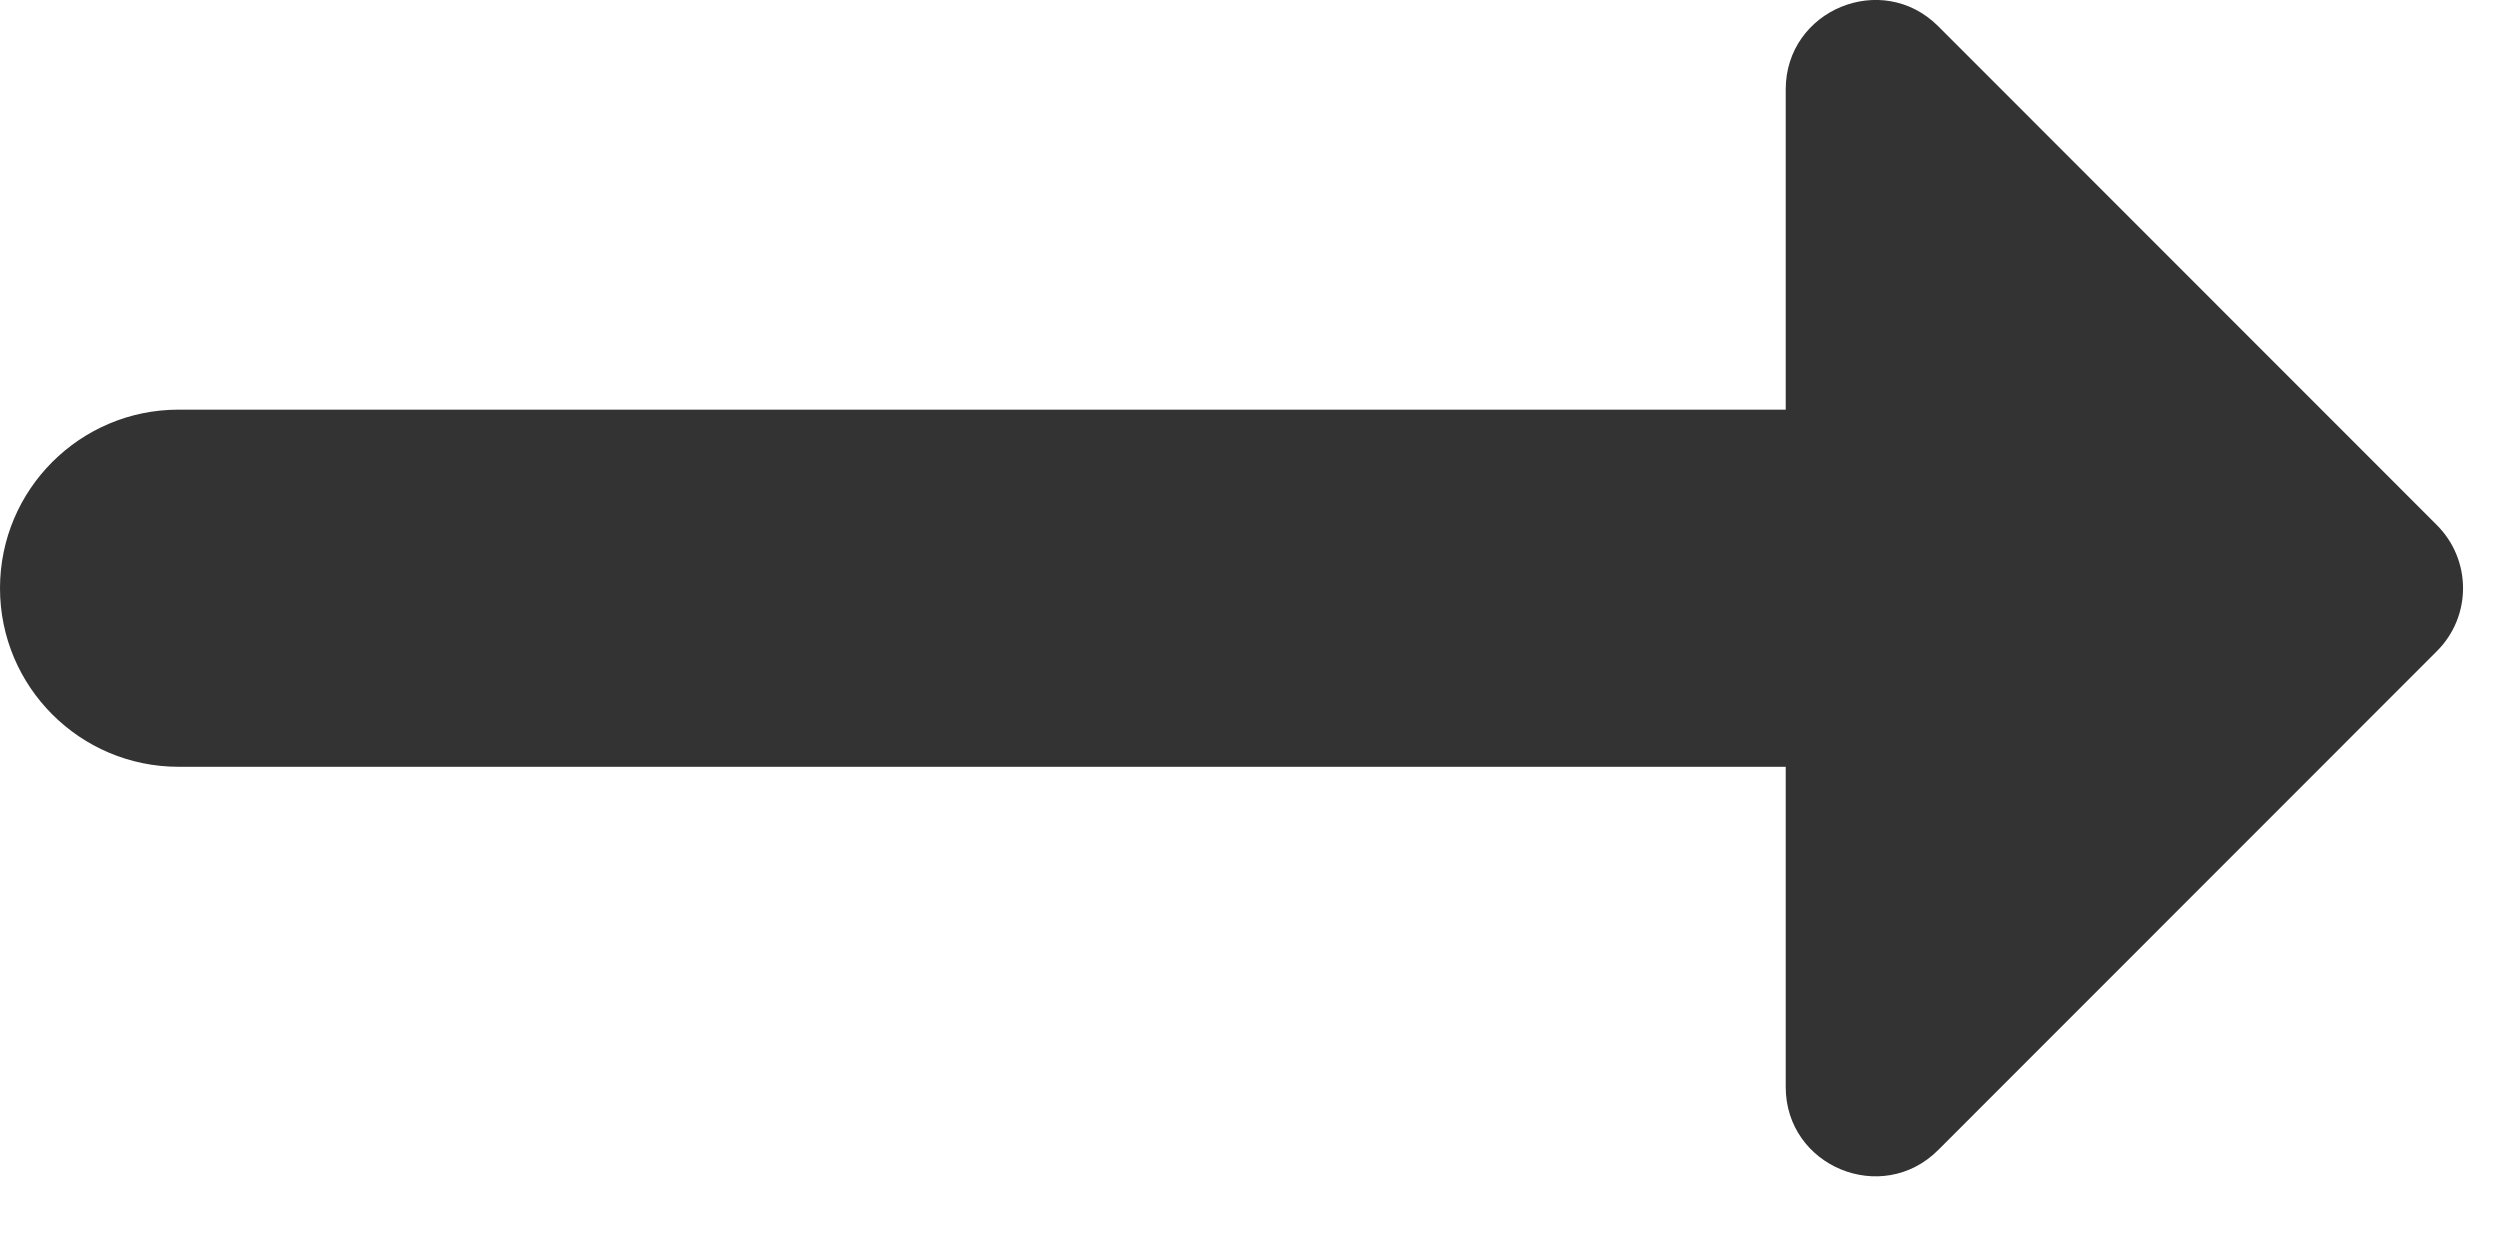
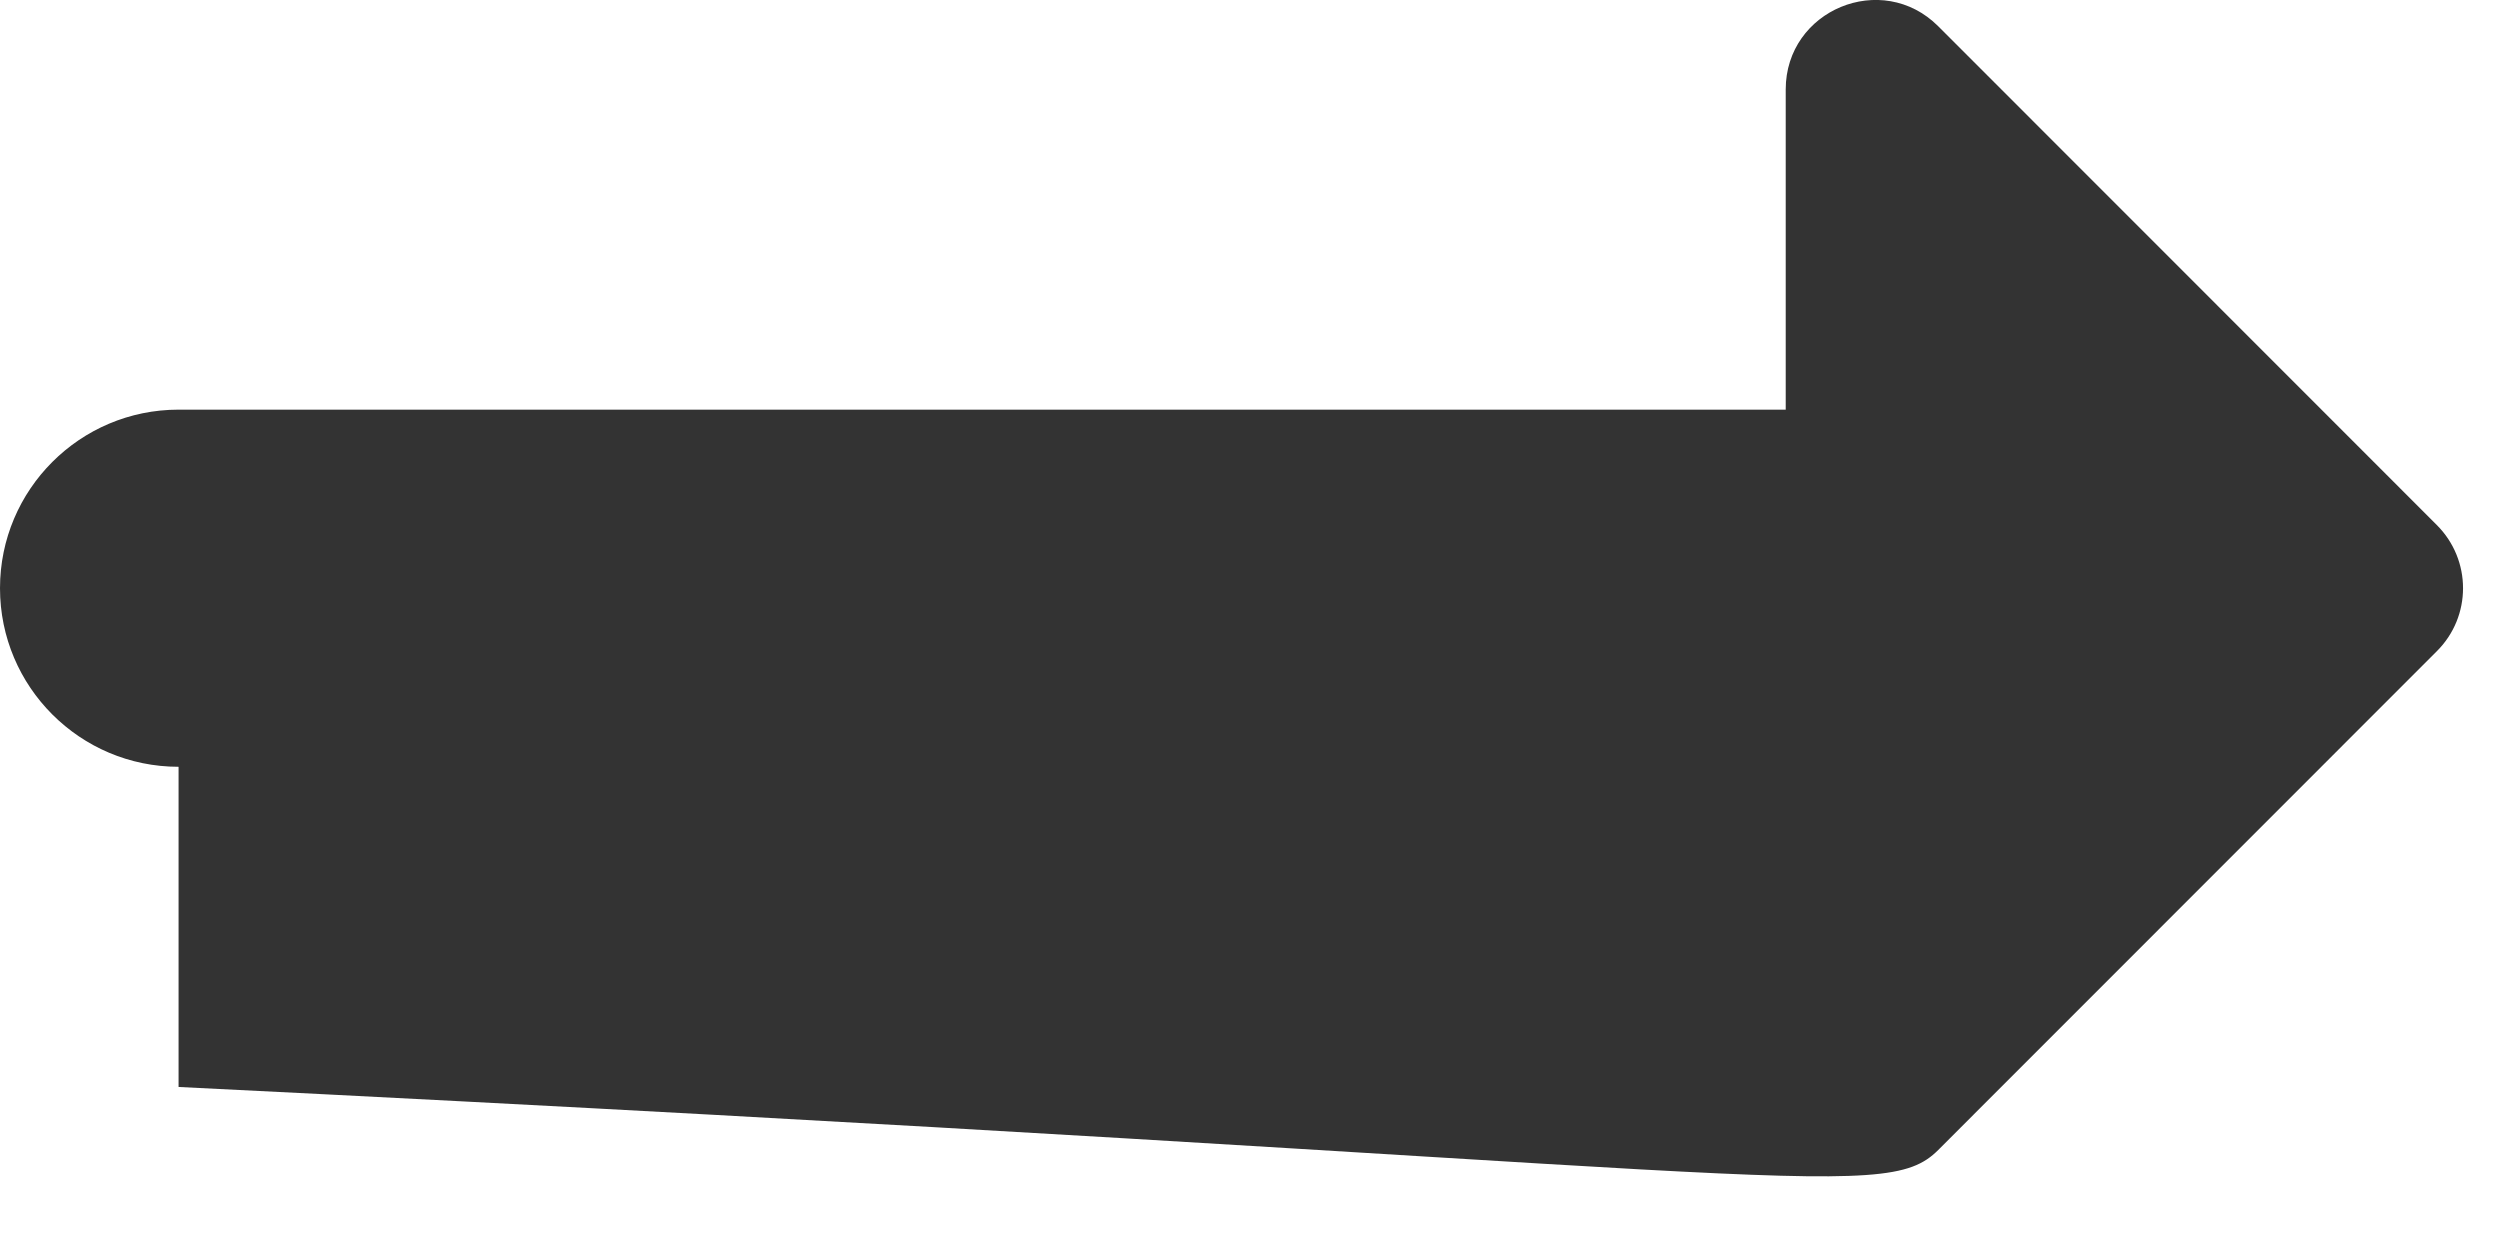
<svg xmlns="http://www.w3.org/2000/svg" width="14" height="7" viewBox="0 0 14 7" fill="none">
-   <path fill-rule="evenodd" clip-rule="evenodd" d="M13.646 3.647C13.842 3.452 13.842 3.136 13.646 2.94L10.854 0.147C10.539 -0.168 10 0.056 10 0.501V2.294H1C0.448 2.294 0 2.742 0 3.294C0 3.846 0.448 4.294 1 4.294H10V6.087C10 6.532 10.539 6.755 10.854 6.44L13.646 3.647Z" fill="#333333" />
+   <path fill-rule="evenodd" clip-rule="evenodd" d="M13.646 3.647C13.842 3.452 13.842 3.136 13.646 2.94L10.854 0.147C10.539 -0.168 10 0.056 10 0.501V2.294H1C0.448 2.294 0 2.742 0 3.294C0 3.846 0.448 4.294 1 4.294V6.087C10 6.532 10.539 6.755 10.854 6.44L13.646 3.647Z" fill="#333333" />
</svg>